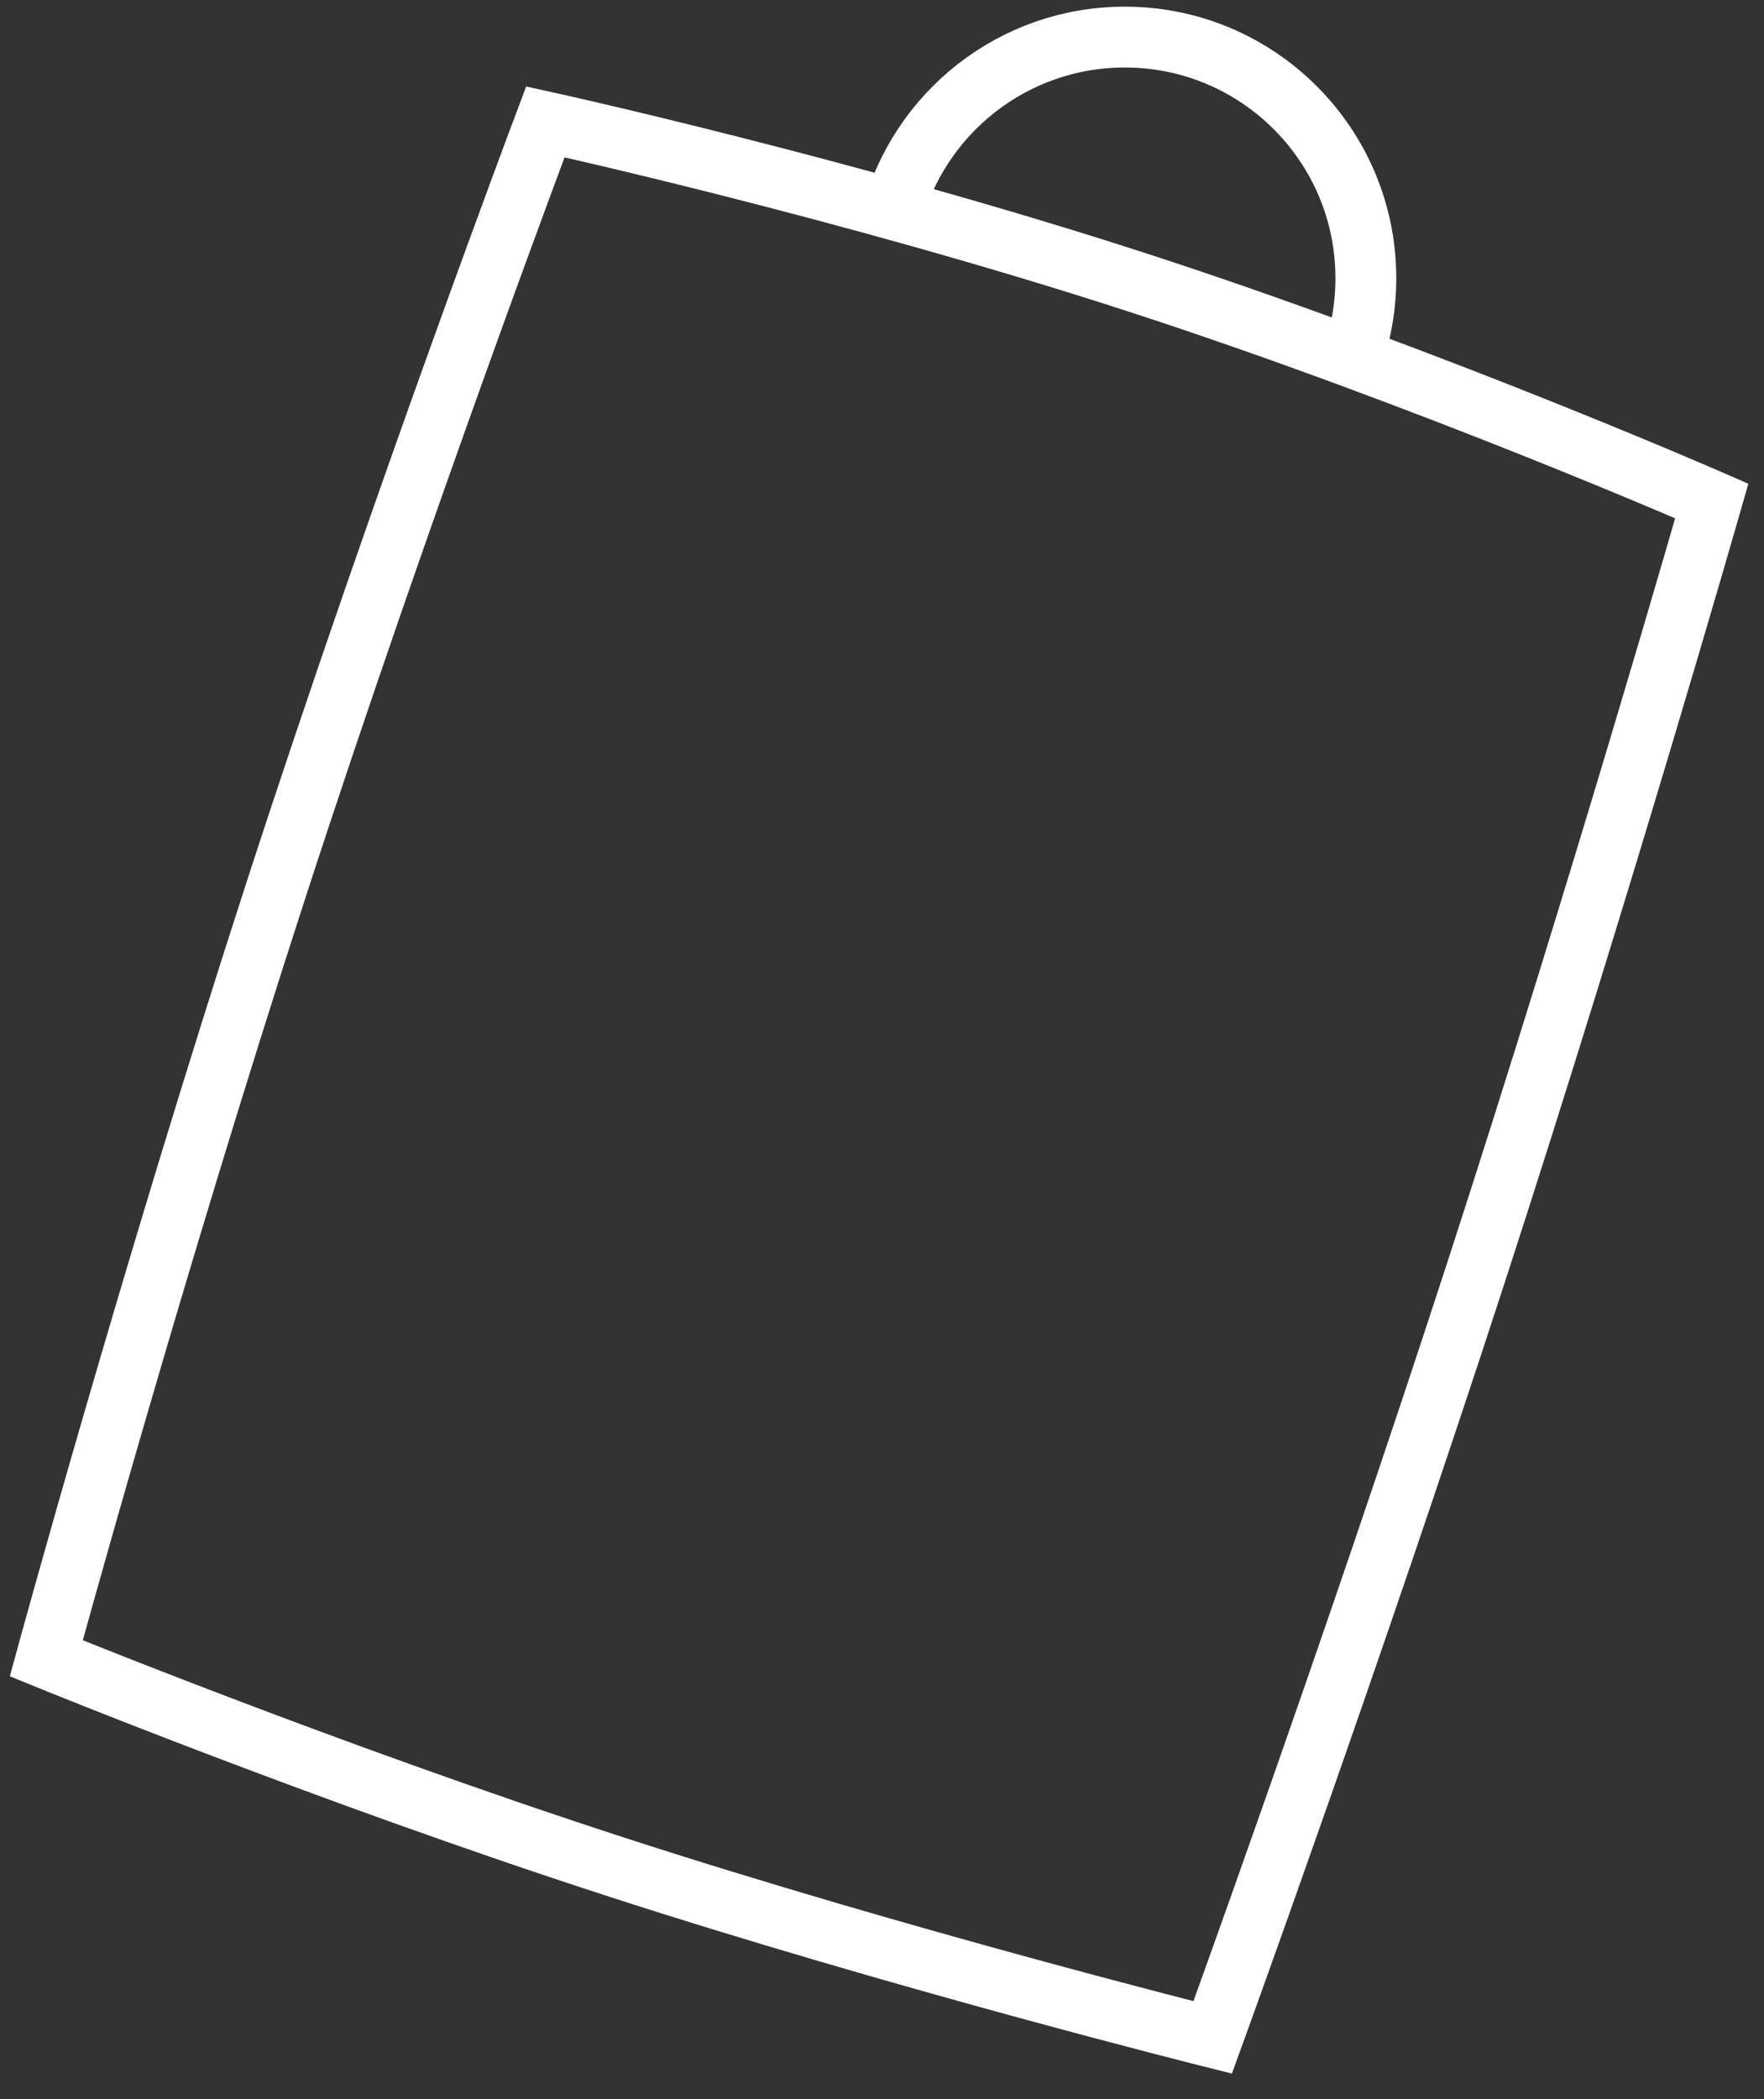
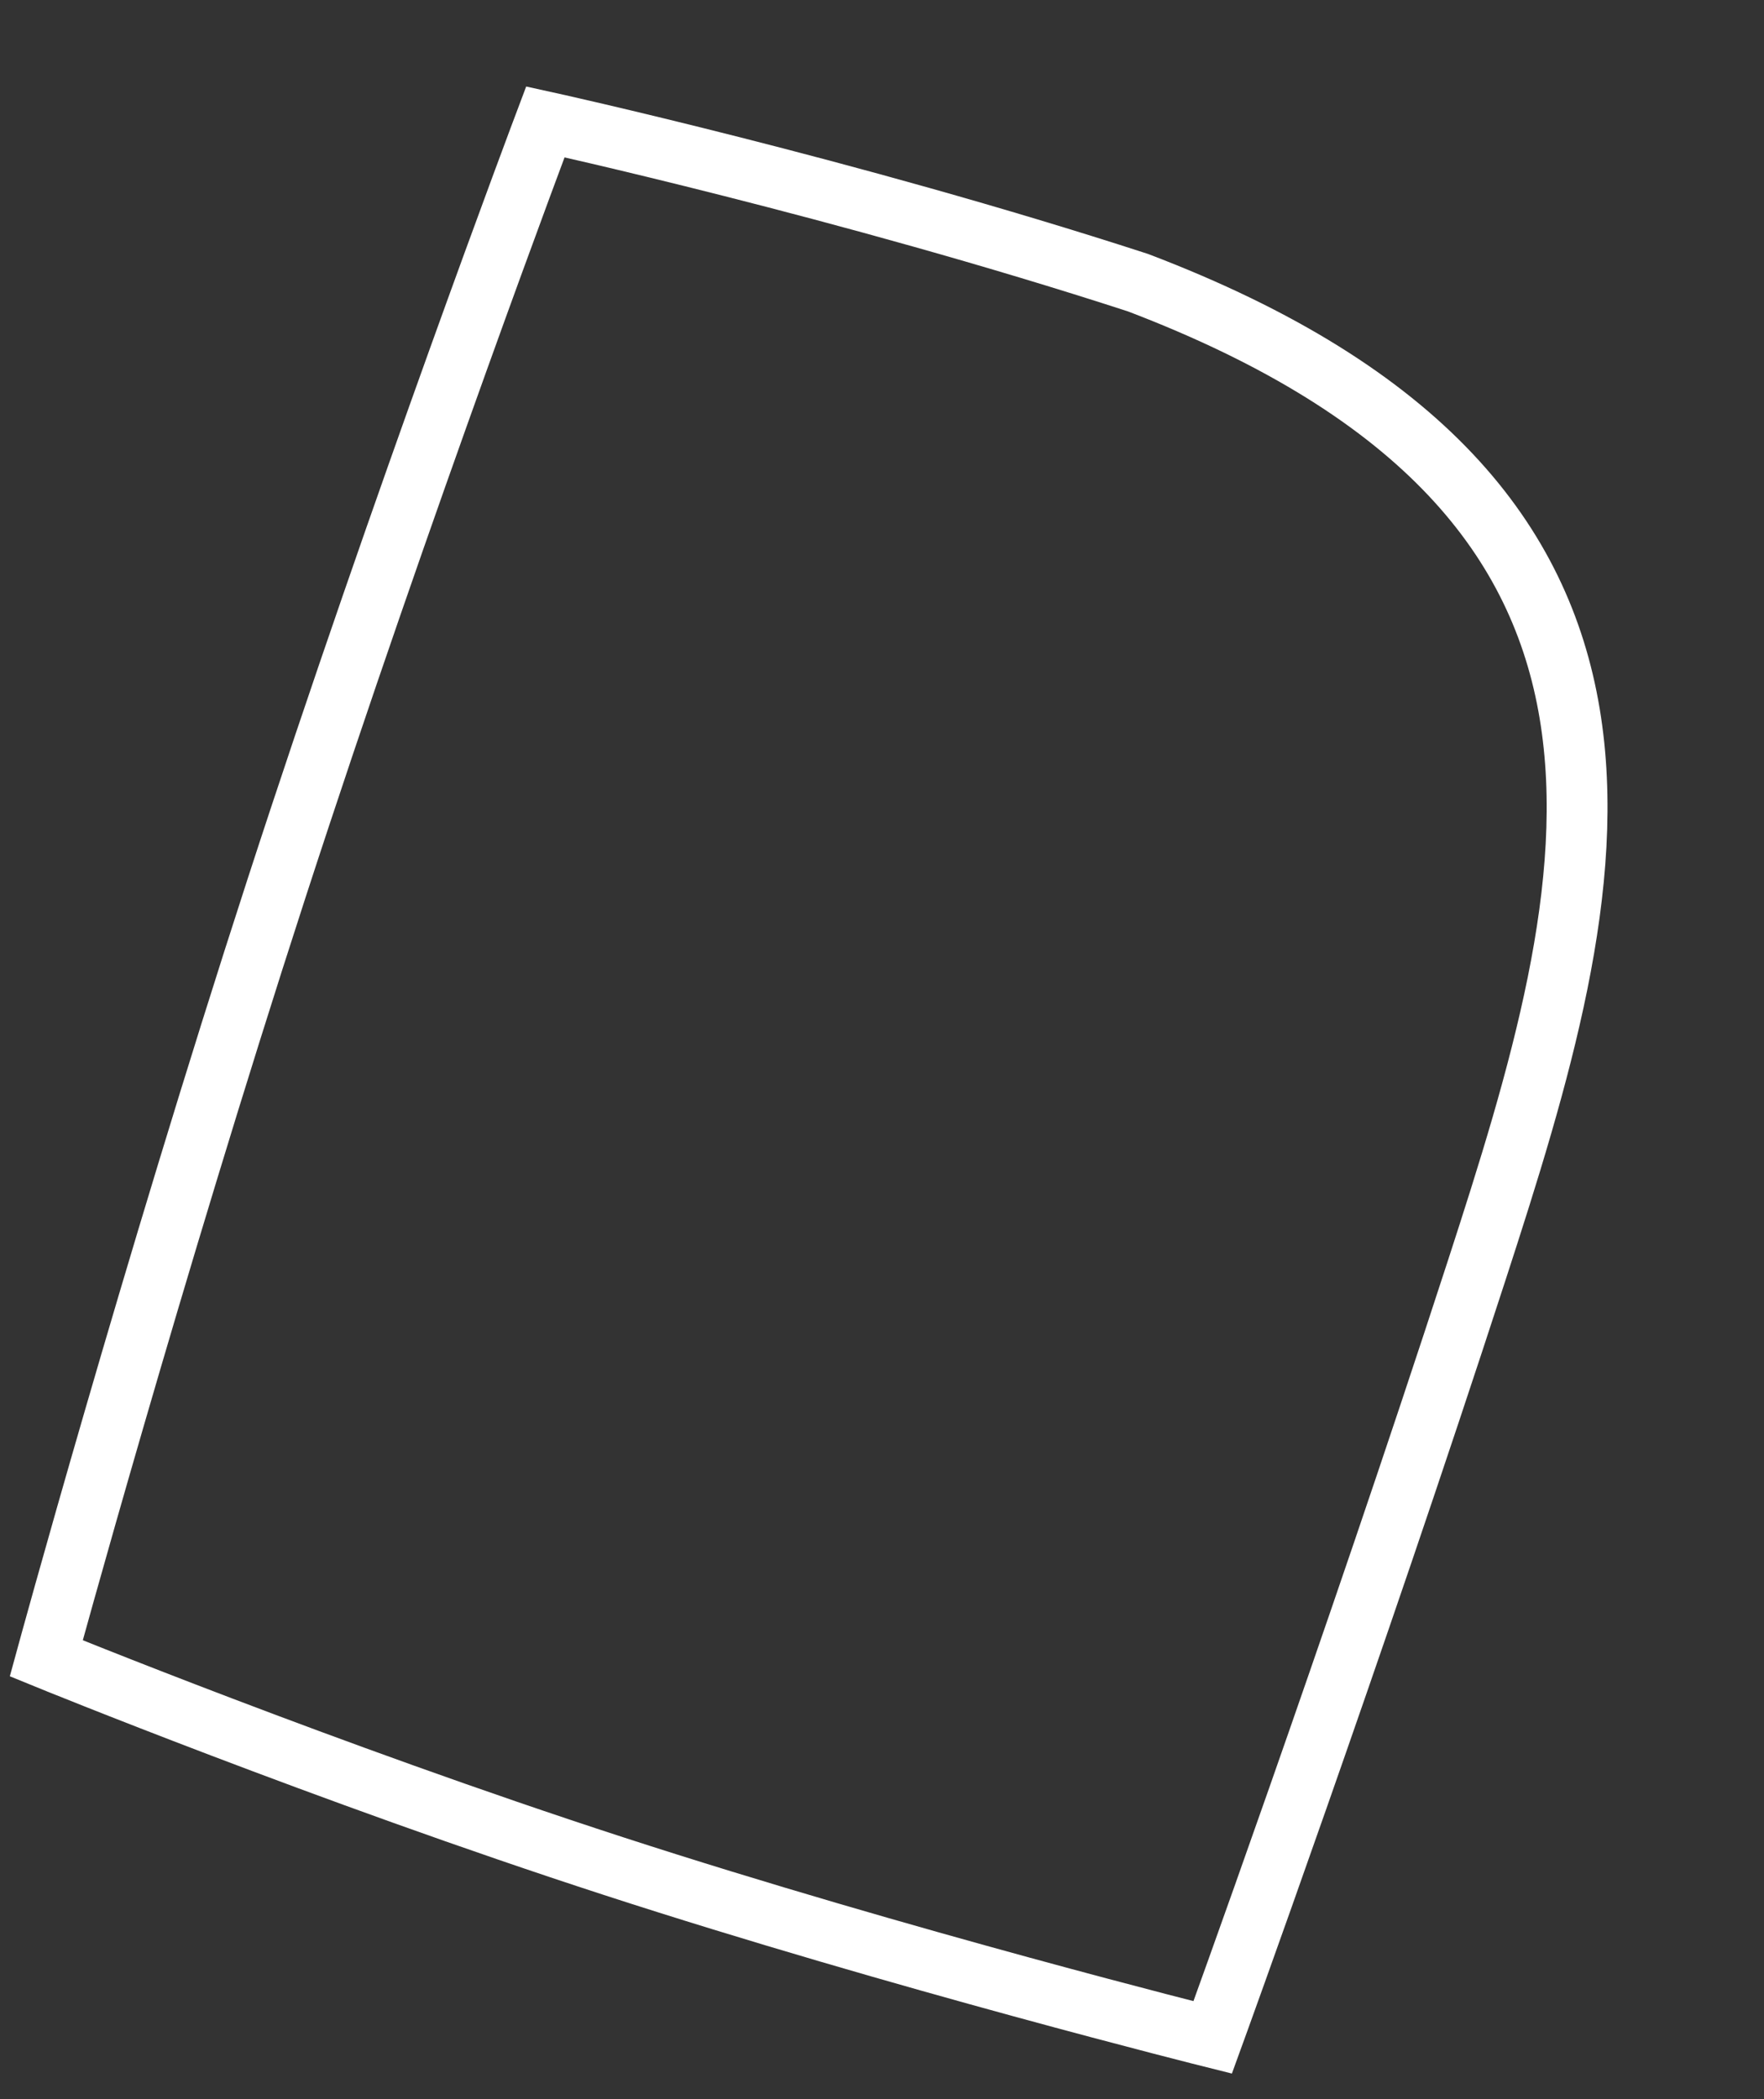
<svg xmlns="http://www.w3.org/2000/svg" width="58" height="69" viewBox="0 0 58 69">
  <rect x="0" y="0" width="58" height="69" fill="#333333" stroke="none" />
  <g fill="none" fill-rule="evenodd" stroke="#FFFFFF" stroke-width="2" transform="translate(.194 .407)">
-     <path d="M8.59,8.512 C8.59,8.512 18.671,7.518 28.752,7.518 C38.834,7.518 48.915,8.512 48.915,8.512 C48.915,8.512 49.38,21.592 49.38,34.933 C49.38,48.275 48.915,61.616 48.915,61.616 C48.915,61.616 38.364,62.349 28.439,62.349 C18.515,62.349 8.59,61.616 8.59,61.616 C8.59,61.616 7.969,48.573 7.969,35.219 C7.969,21.866 8.59,8.512 8.59,8.512 Z" transform="rotate(18 28.674 34.933)" />
-     <path d="M44.092,11.824 C44.493,10.876 44.715,9.833 44.715,8.738 C44.715,4.36 41.166,0.812 36.789,0.812 C33.108,0.812 30.014,3.32 29.121,6.721" />
+     <path d="M8.59,8.512 C8.59,8.512 18.671,7.518 28.752,7.518 C48.915,8.512 49.38,21.592 49.38,34.933 C49.38,48.275 48.915,61.616 48.915,61.616 C48.915,61.616 38.364,62.349 28.439,62.349 C18.515,62.349 8.59,61.616 8.59,61.616 C8.59,61.616 7.969,48.573 7.969,35.219 C7.969,21.866 8.59,8.512 8.59,8.512 Z" transform="rotate(18 28.674 34.933)" />
  </g>
</svg>